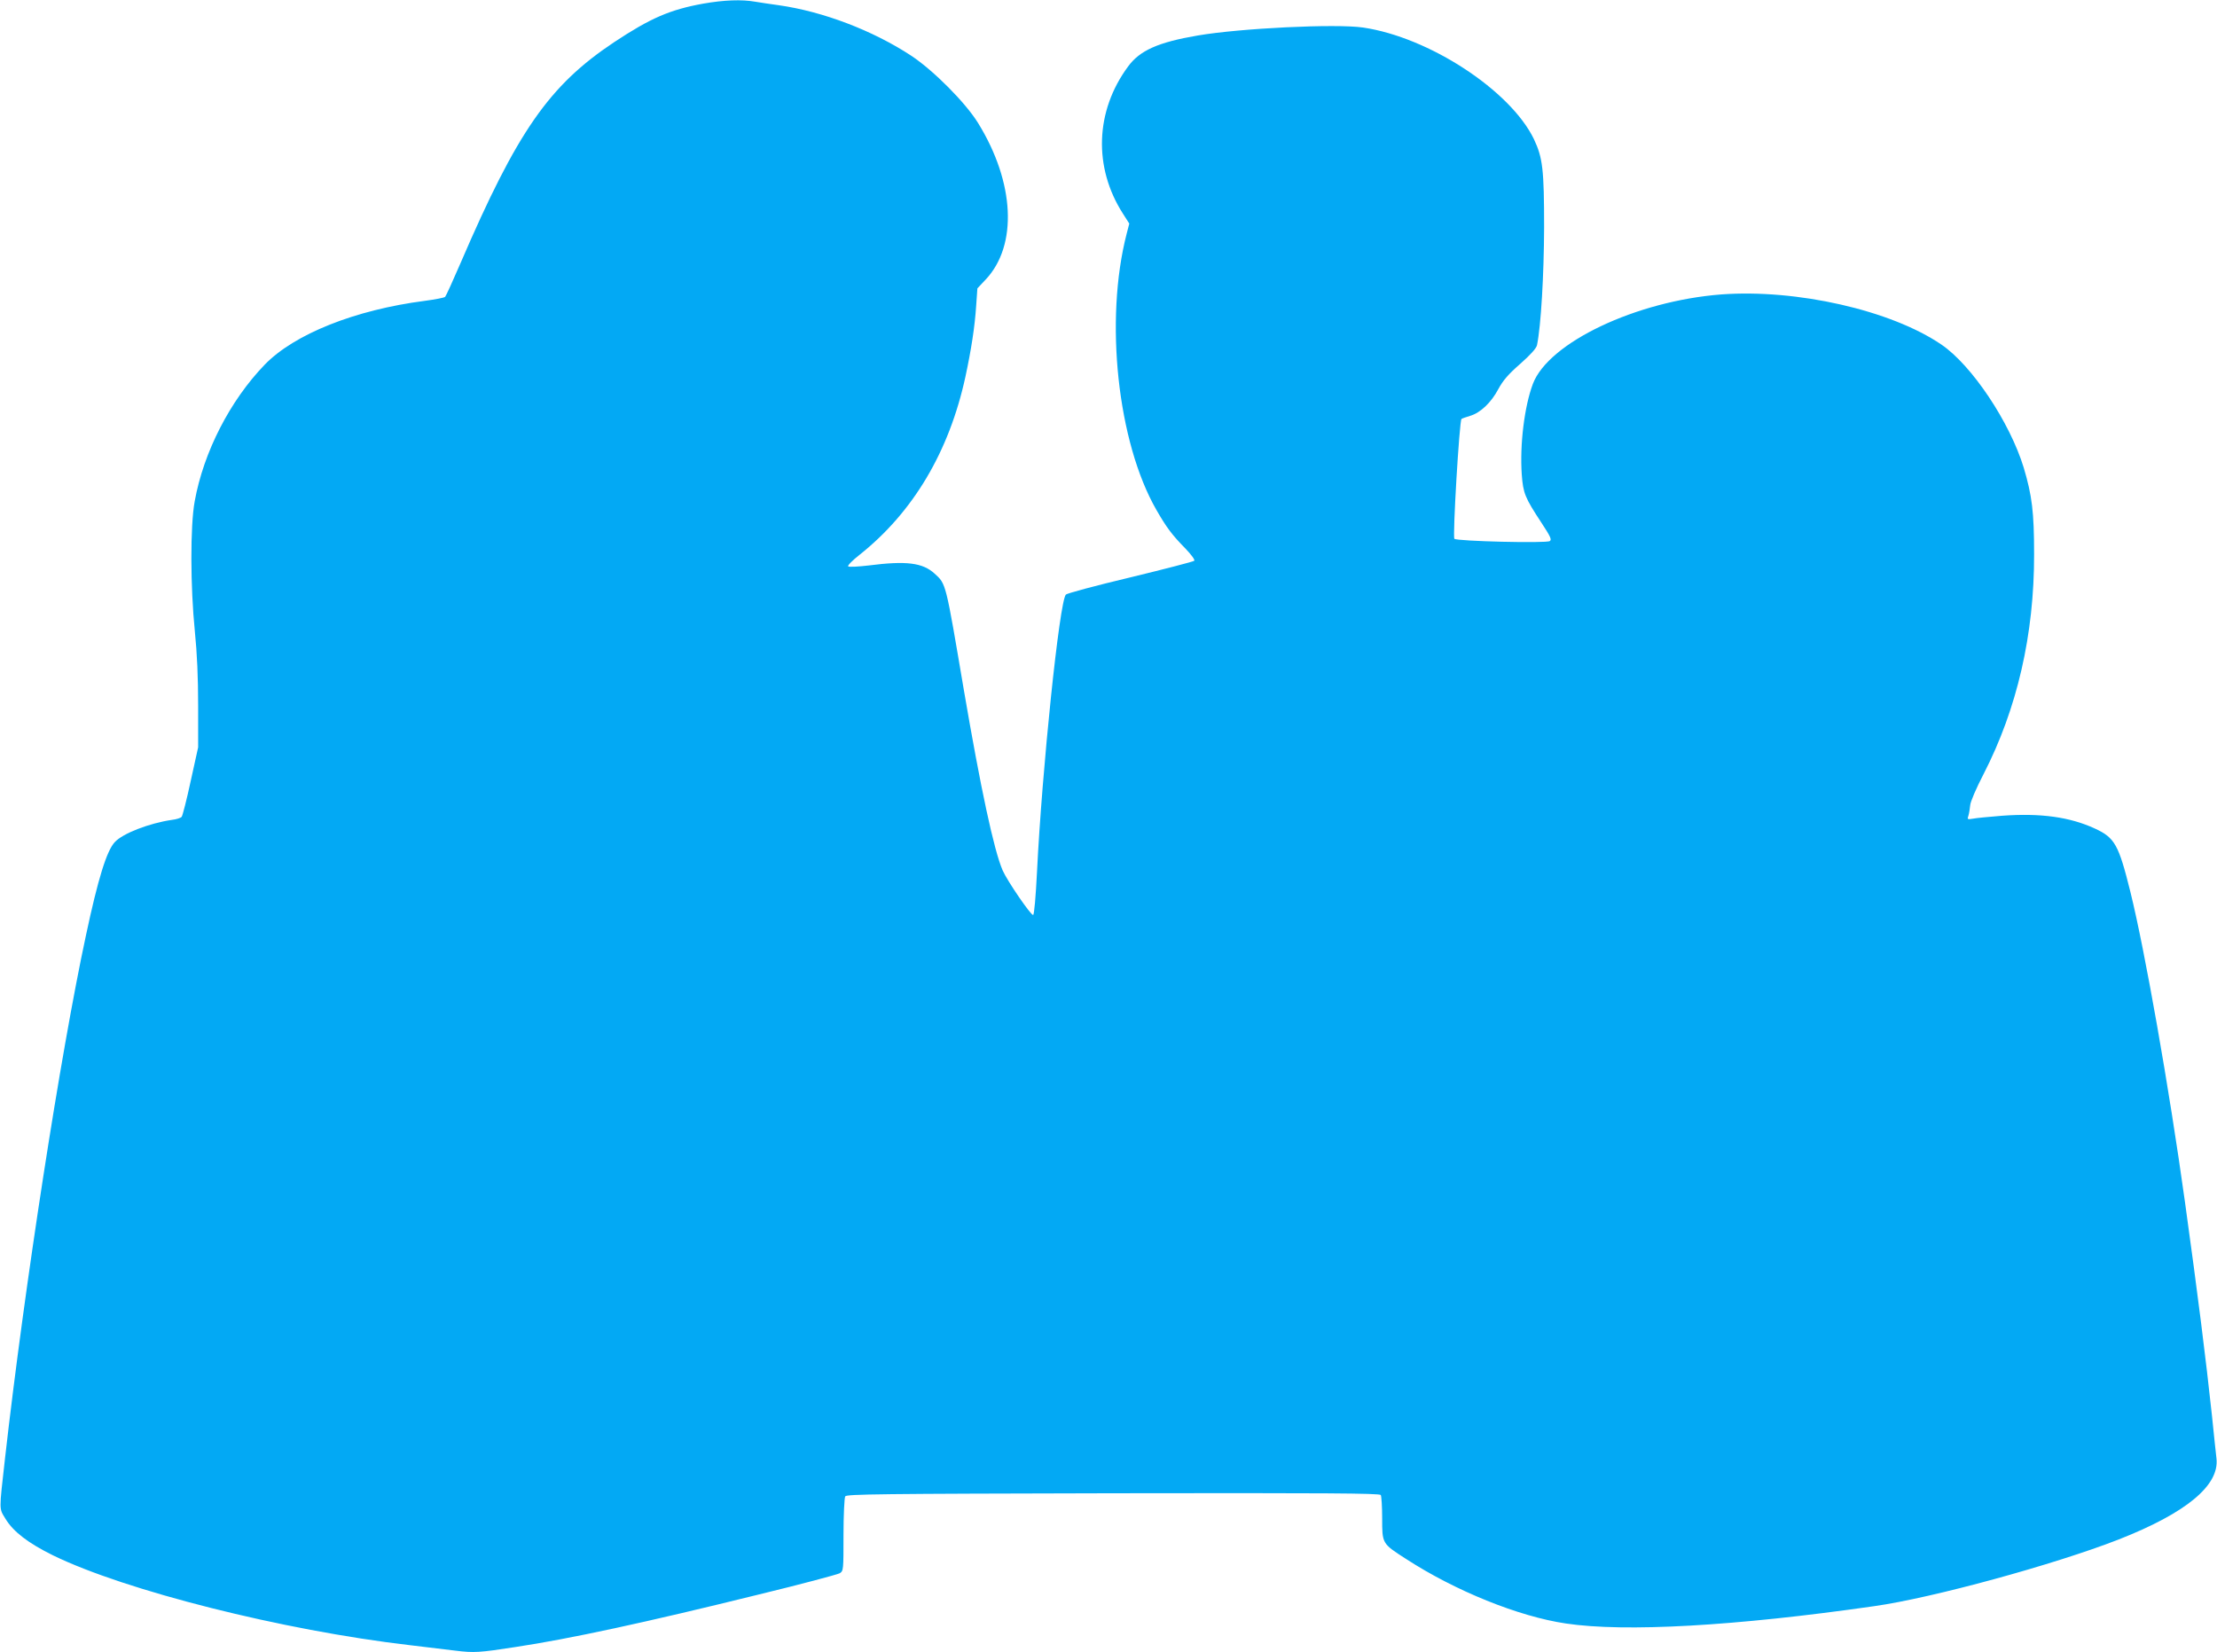
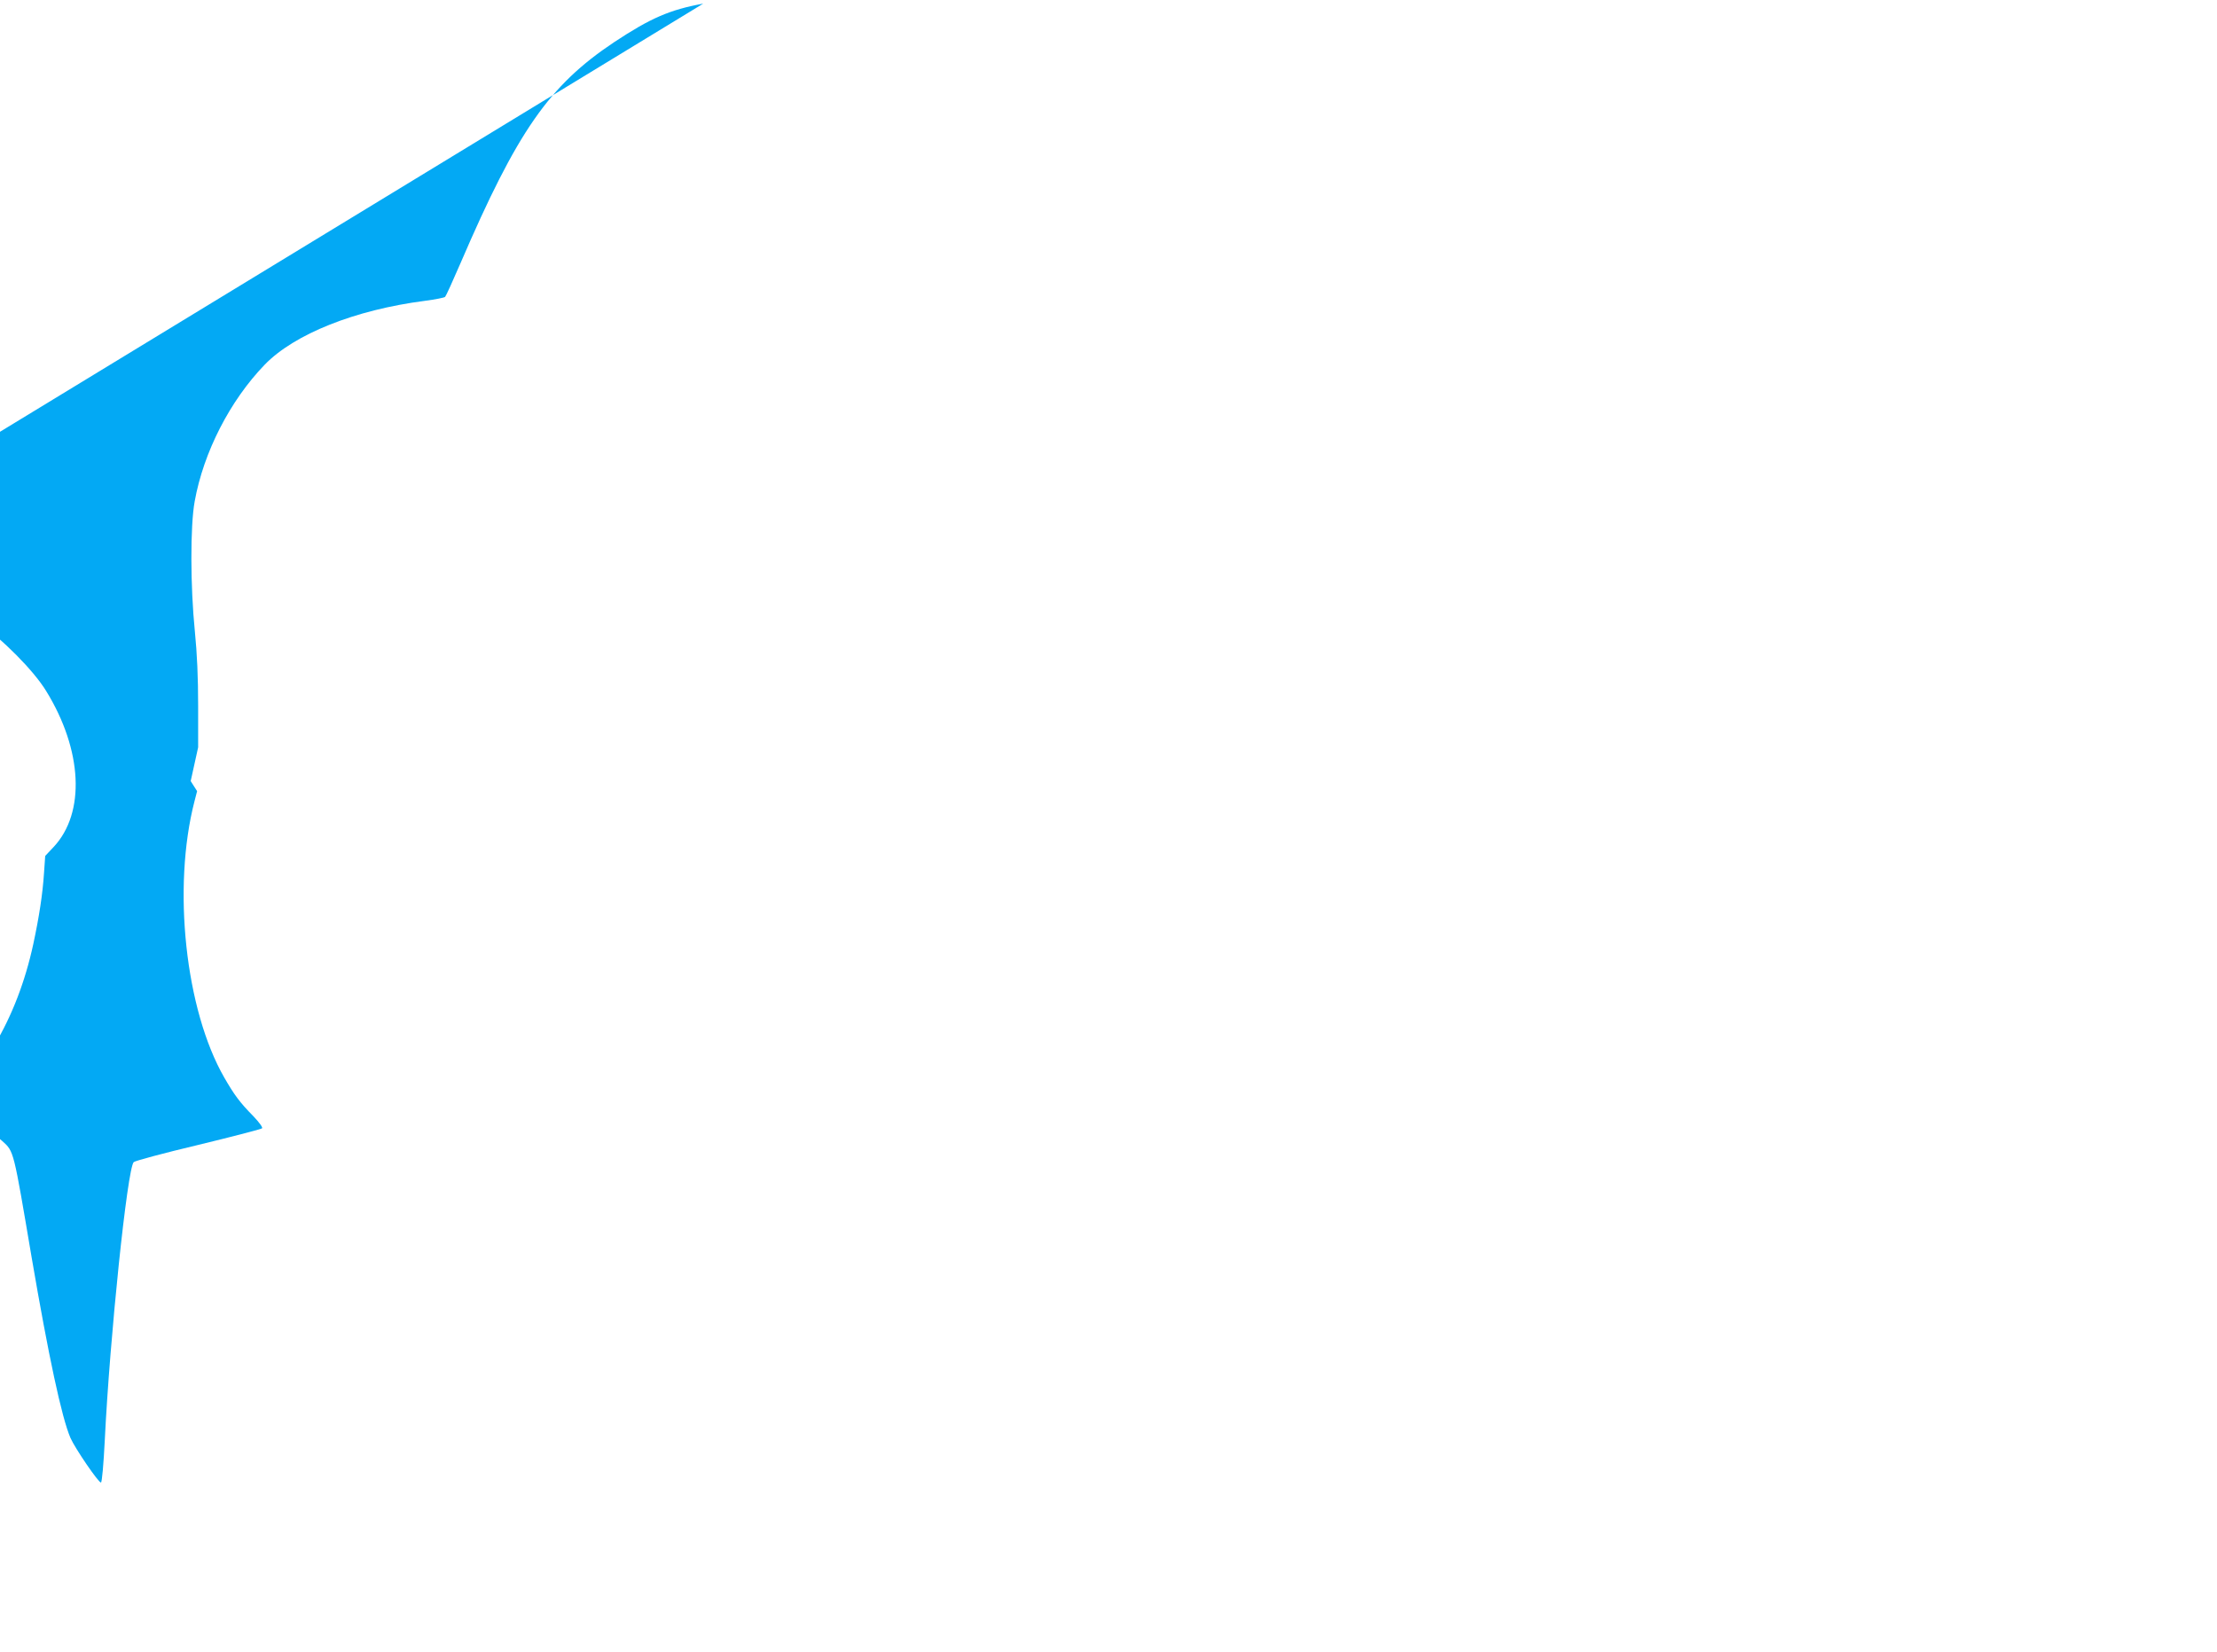
<svg xmlns="http://www.w3.org/2000/svg" version="1.0" width="1280pt" height="954pt" viewBox="0 0 1280 954" preserveAspectRatio="xMidYMid meet">
  <g transform="translate(0,954) scale(0.1,-0.1)" fill="#03a9f4" stroke="none">
-     <path d="M4060 9519 c-193 -35 -305 -84 -515 -223 -375 -250 -558 -513 -886 -1275 -44 -102 -84 -190 -89 -195 -5 -5 -57 -15 -117 -23 -403 -52 -754 -192 -925 -369 -200 -207 -353 -505 -404 -789 -26 -141 -25 -493 1 -750 13 -130 19 -266 19 -430 l0 -240 -43 -195 c-23 -107 -47 -200 -52 -206 -5 -7 -31 -15 -57 -18 -130 -19 -283 -78 -329 -128 -47 -50 -97 -211 -167 -540 -147 -684 -355 -2028 -467 -3018 -35 -311 -35 -287 3 -350 45 -74 131 -140 273 -210 417 -204 1330 -434 2060 -519 94 -11 213 -26 266 -32 105 -13 138 -11 344 21 313 47 752 142 1400 302 248 60 460 117 473 124 22 14 22 18 22 222 0 114 5 214 10 222 8 13 193 15 1546 18 1228 2 1539 0 1546 -10 4 -7 8 -68 8 -134 0 -147 -1 -146 136 -234 286 -186 653 -334 925 -374 340 -51 978 -15 1779 100 336 47 1043 241 1412 385 390 153 582 312 565 467 -3 26 -15 137 -26 247 -36 335 -80 686 -156 1235 -92 663 -232 1455 -315 1790 -68 274 -90 313 -205 366 -145 67 -314 90 -535 74 -74 -6 -150 -13 -169 -17 -32 -5 -34 -5 -26 18 4 13 8 40 10 59 1 20 34 97 77 180 194 377 293 807 292 1270 0 244 -12 339 -60 500 -80 262 -300 592 -476 711 -291 198 -835 321 -1270 289 -492 -38 -998 -278 -1088 -517 -49 -131 -76 -351 -64 -523 8 -108 18 -133 114 -279 52 -79 60 -97 48 -105 -19 -14 -537 -1 -551 13 -11 11 29 682 41 692 4 3 27 11 50 18 59 17 122 77 163 155 26 48 56 84 126 145 61 54 93 90 97 108 23 111 40 407 41 678 0 338 -8 404 -59 512 -136 281 -605 588 -986 644 -158 23 -709 -4 -955 -46 -228 -39 -334 -86 -402 -179 -190 -257 -201 -582 -30 -849 l37 -58 -15 -58 c-129 -499 -53 -1205 172 -1596 57 -99 89 -143 167 -222 37 -39 56 -66 51 -71 -6 -5 -172 -48 -370 -96 -198 -47 -365 -92 -371 -99 -37 -38 -138 -1011 -167 -1605 -7 -139 -16 -243 -22 -245 -13 -3 -149 196 -176 257 -51 118 -127 474 -224 1041 -106 625 -102 612 -169 673 -69 63 -163 75 -381 47 -60 -7 -114 -10 -118 -5 -5 4 24 34 65 66 310 246 518 596 612 1029 34 159 54 288 62 410 l7 100 49 52 c184 197 167 559 -44 901 -72 118 -259 306 -388 391 -221 145 -509 255 -765 291 -44 6 -104 15 -134 20 -79 14 -181 10 -301 -11z" />
+     <path d="M4060 9519 c-193 -35 -305 -84 -515 -223 -375 -250 -558 -513 -886 -1275 -44 -102 -84 -190 -89 -195 -5 -5 -57 -15 -117 -23 -403 -52 -754 -192 -925 -369 -200 -207 -353 -505 -404 -789 -26 -141 -25 -493 1 -750 13 -130 19 -266 19 -430 l0 -240 -43 -195 l37 -58 -15 -58 c-129 -499 -53 -1205 172 -1596 57 -99 89 -143 167 -222 37 -39 56 -66 51 -71 -6 -5 -172 -48 -370 -96 -198 -47 -365 -92 -371 -99 -37 -38 -138 -1011 -167 -1605 -7 -139 -16 -243 -22 -245 -13 -3 -149 196 -176 257 -51 118 -127 474 -224 1041 -106 625 -102 612 -169 673 -69 63 -163 75 -381 47 -60 -7 -114 -10 -118 -5 -5 4 24 34 65 66 310 246 518 596 612 1029 34 159 54 288 62 410 l7 100 49 52 c184 197 167 559 -44 901 -72 118 -259 306 -388 391 -221 145 -509 255 -765 291 -44 6 -104 15 -134 20 -79 14 -181 10 -301 -11z" />
  </g>
</svg>